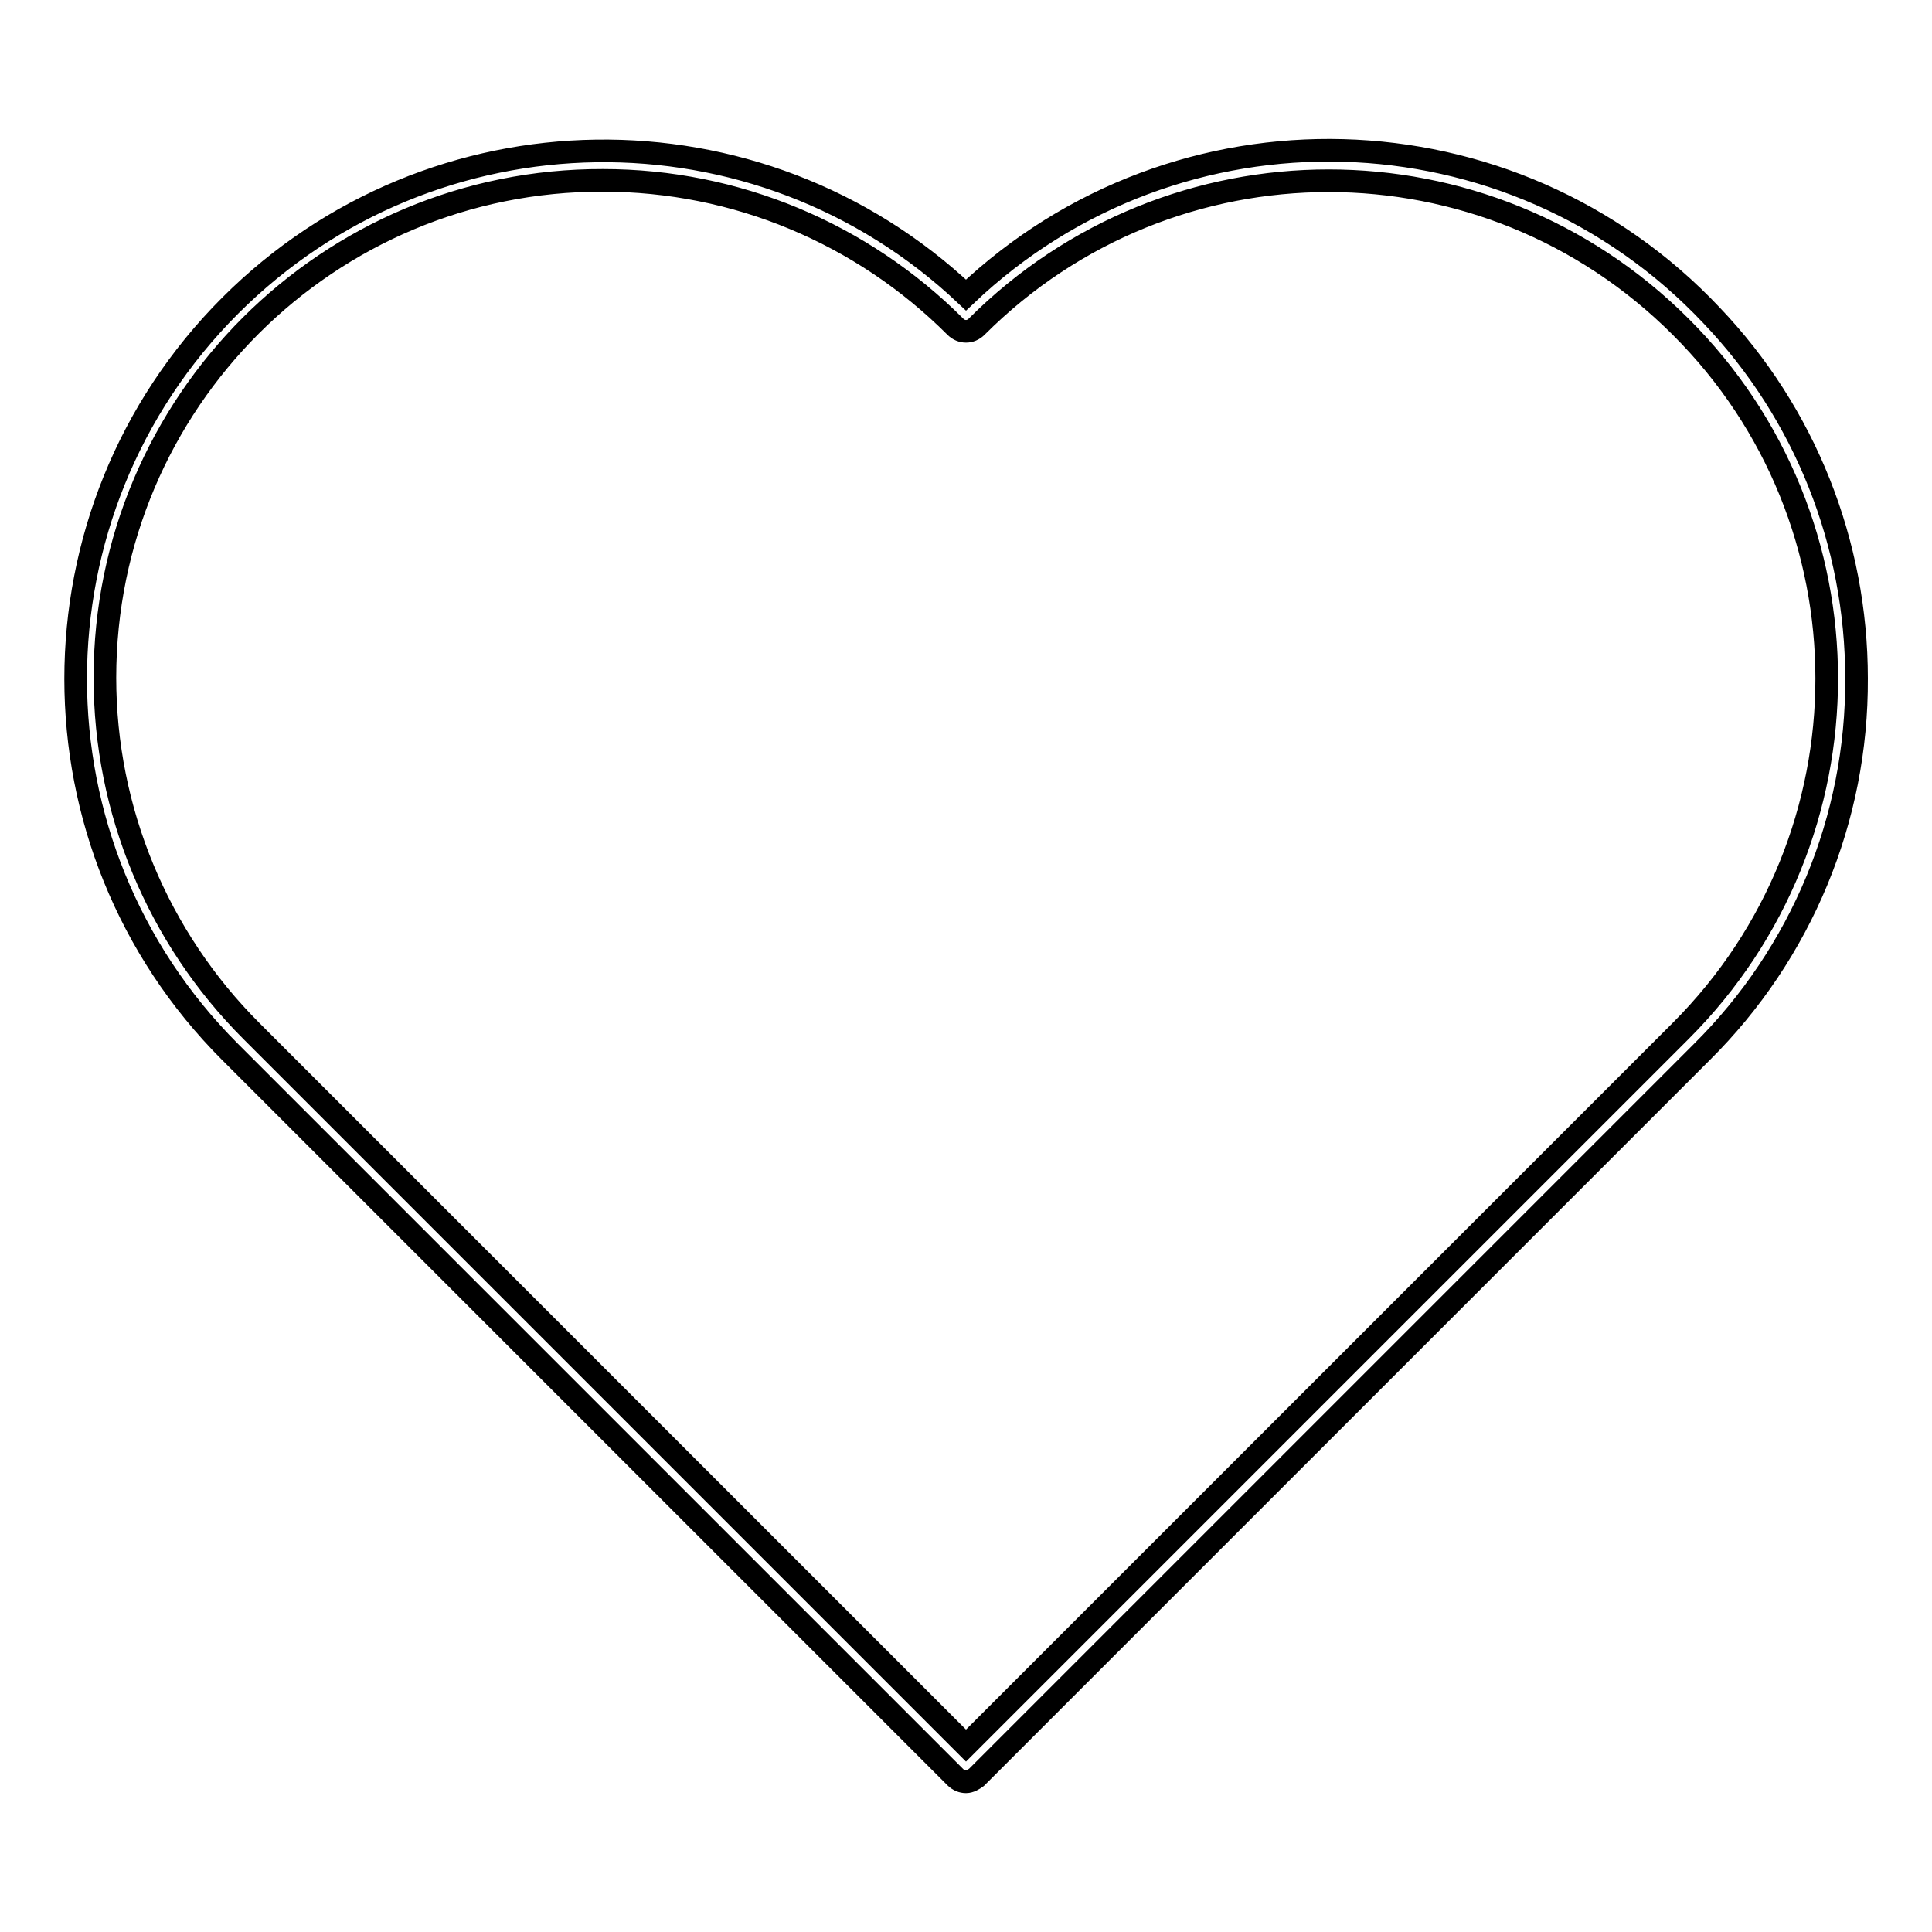
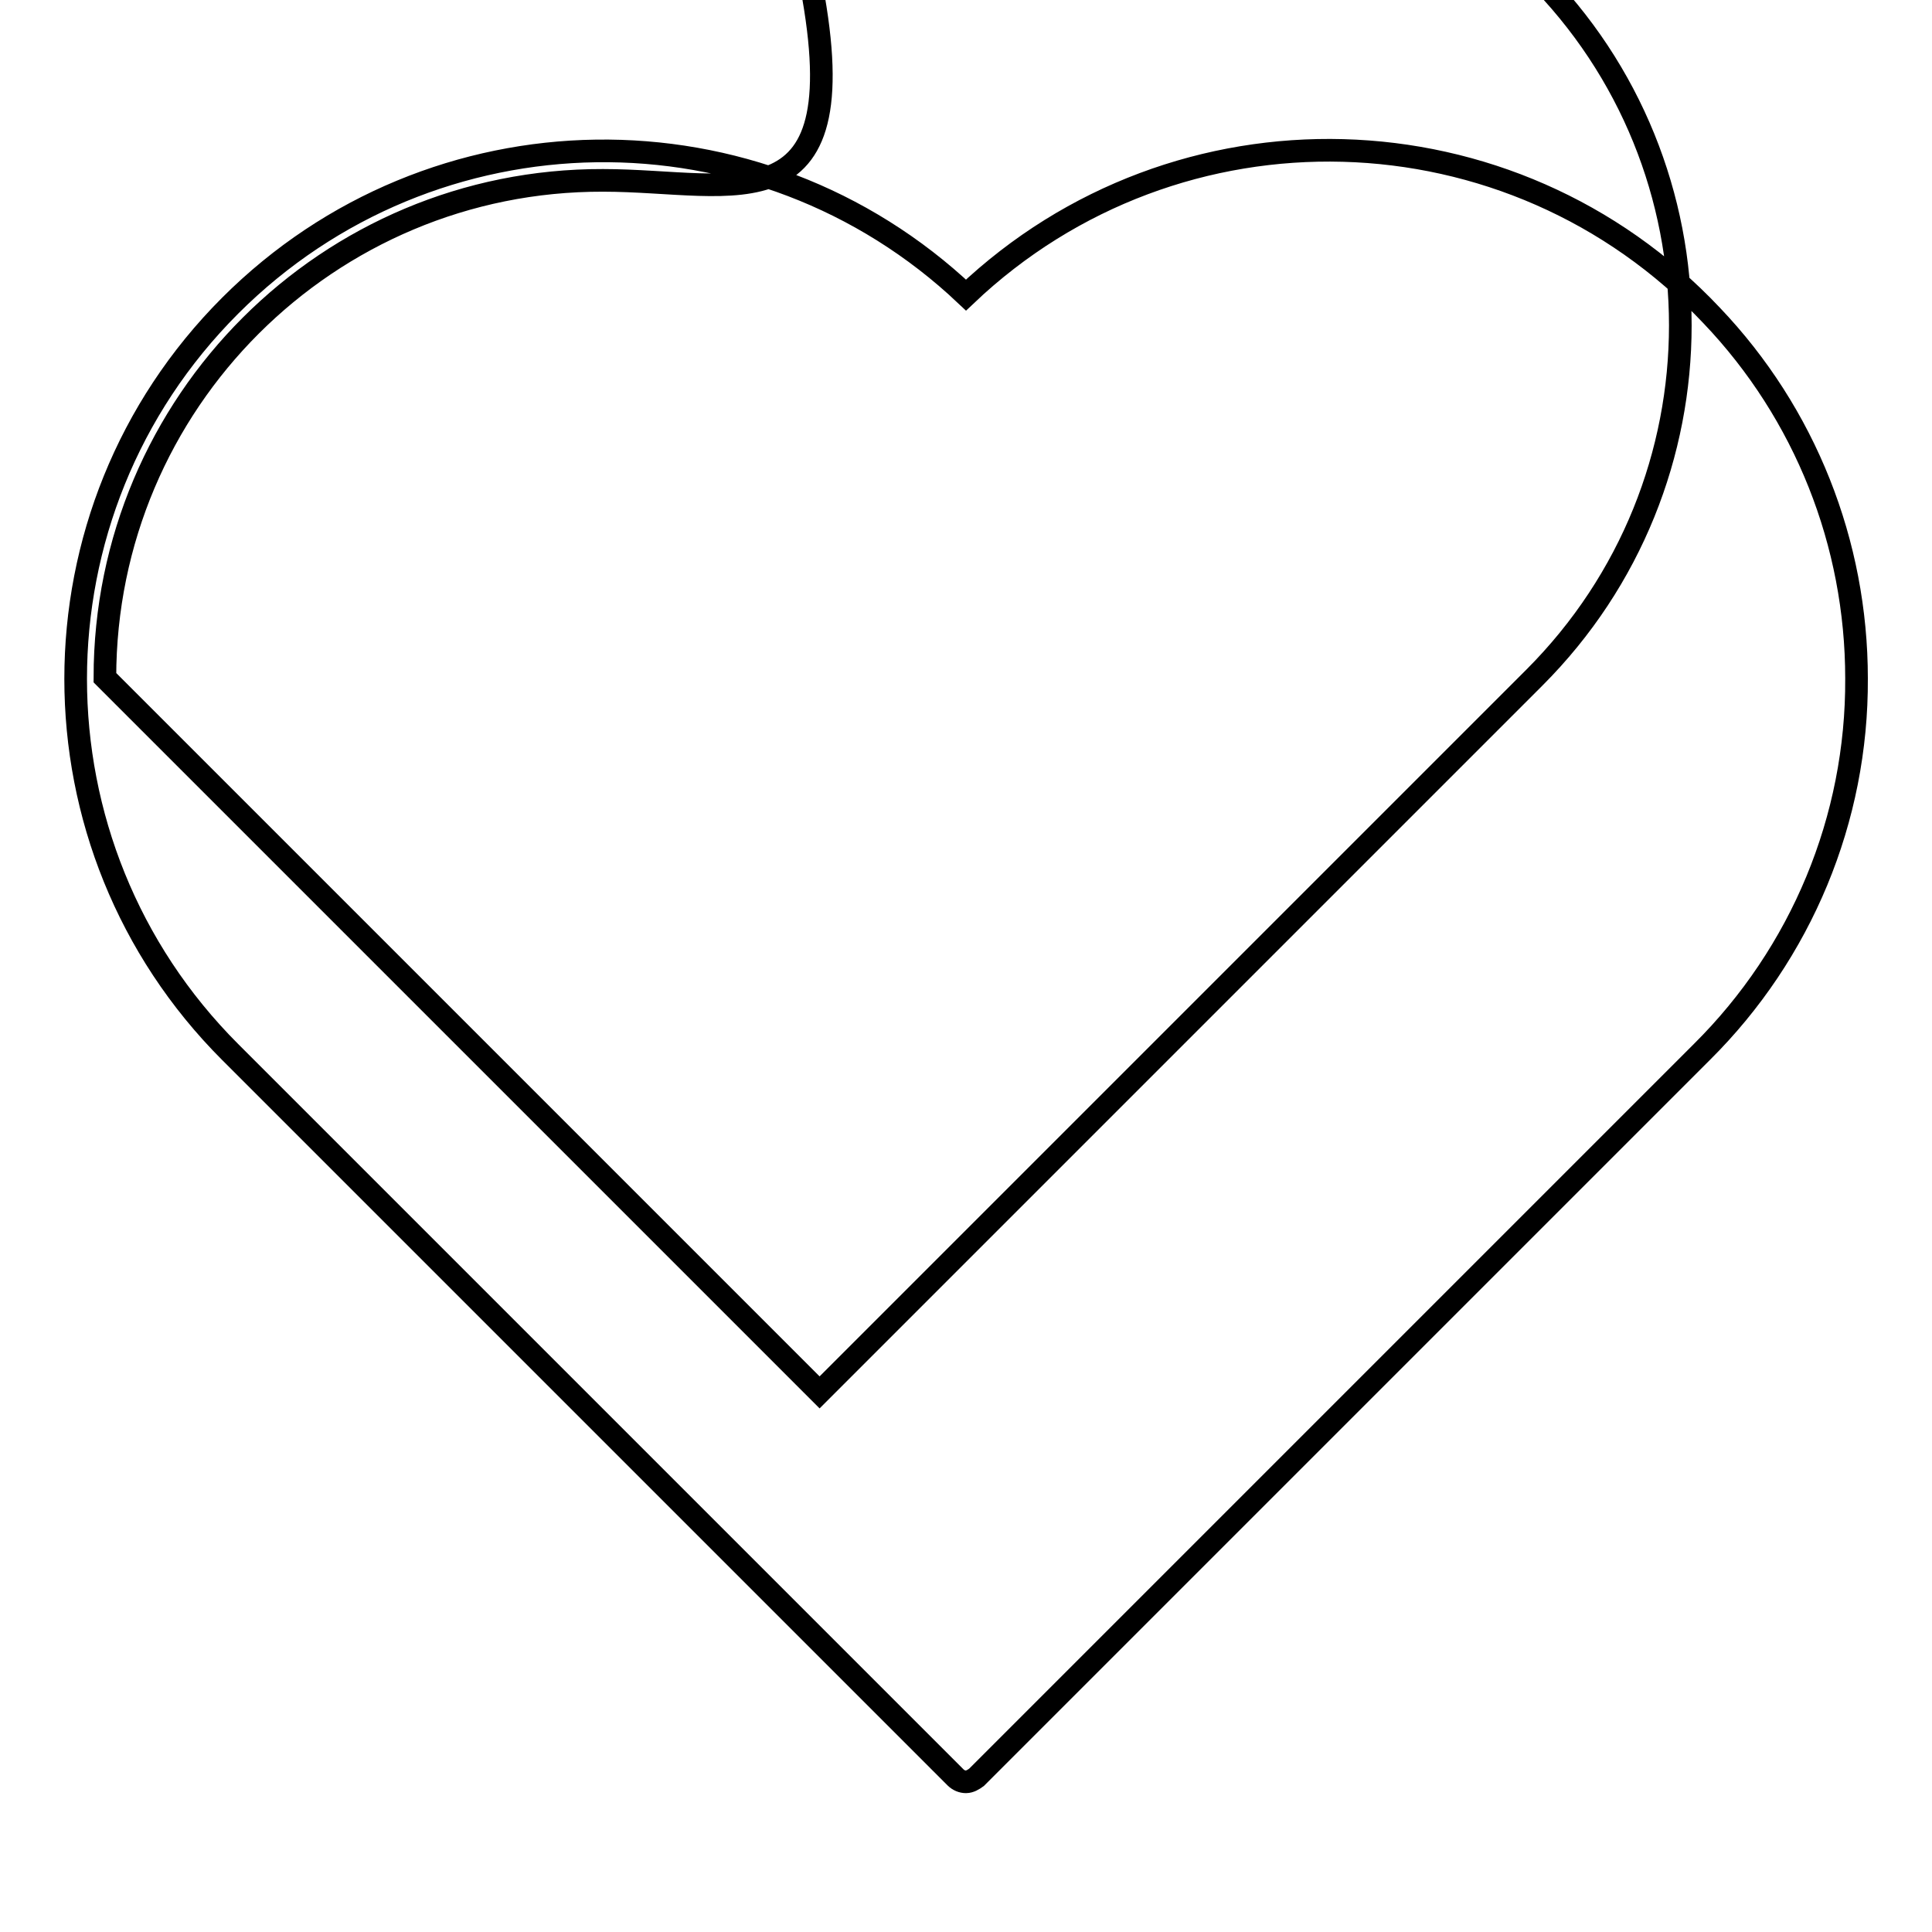
<svg xmlns="http://www.w3.org/2000/svg" version="1.1" x="0px" y="0px" viewBox="0 0 256 256" enable-background="new 0 0 256 256" xml:space="preserve">
  <g>
-     <path stroke-width="3" fill-opacity="0" stroke="#000000" d="M128,236.1c-0.5,0-1-0.2-1.4-0.6l-96.1-96.1c-27.3-27.3-27.3-71.6,0-98.9c26.8-26.8,70-27.4,97.5-1.4 c28-26.6,72.3-25.4,98.8,2.7C239.2,54.8,246,72,246,89.9c0.1,18.6-7.3,36.4-20.5,49.5l-96.1,96.1C129,235.8,128.5,236.1,128,236.1z  M79.9,23.9c-36.4-0.1-66,29.4-66,65.9c0,17.6,7,34.4,19.4,46.8l94.7,94.7l94.7-94.7c25.8-25.8,25.8-67.6,0-93.3 c-25.8-25.8-67.5-25.8-93.3,0c0,0,0,0,0,0c-0.8,0.8-2,0.8-2.8,0C114.2,30.9,97.5,23.9,79.9,23.9z" />
+     <path stroke-width="3" fill-opacity="0" stroke="#000000" d="M128,236.1c-0.5,0-1-0.2-1.4-0.6l-96.1-96.1c-27.3-27.3-27.3-71.6,0-98.9c26.8-26.8,70-27.4,97.5-1.4 c28-26.6,72.3-25.4,98.8,2.7C239.2,54.8,246,72,246,89.9c0.1,18.6-7.3,36.4-20.5,49.5l-96.1,96.1C129,235.8,128.5,236.1,128,236.1z  M79.9,23.9c-36.4-0.1-66,29.4-66,65.9l94.7,94.7l94.7-94.7c25.8-25.8,25.8-67.6,0-93.3 c-25.8-25.8-67.5-25.8-93.3,0c0,0,0,0,0,0c-0.8,0.8-2,0.8-2.8,0C114.2,30.9,97.5,23.9,79.9,23.9z" />
  </g>
</svg>